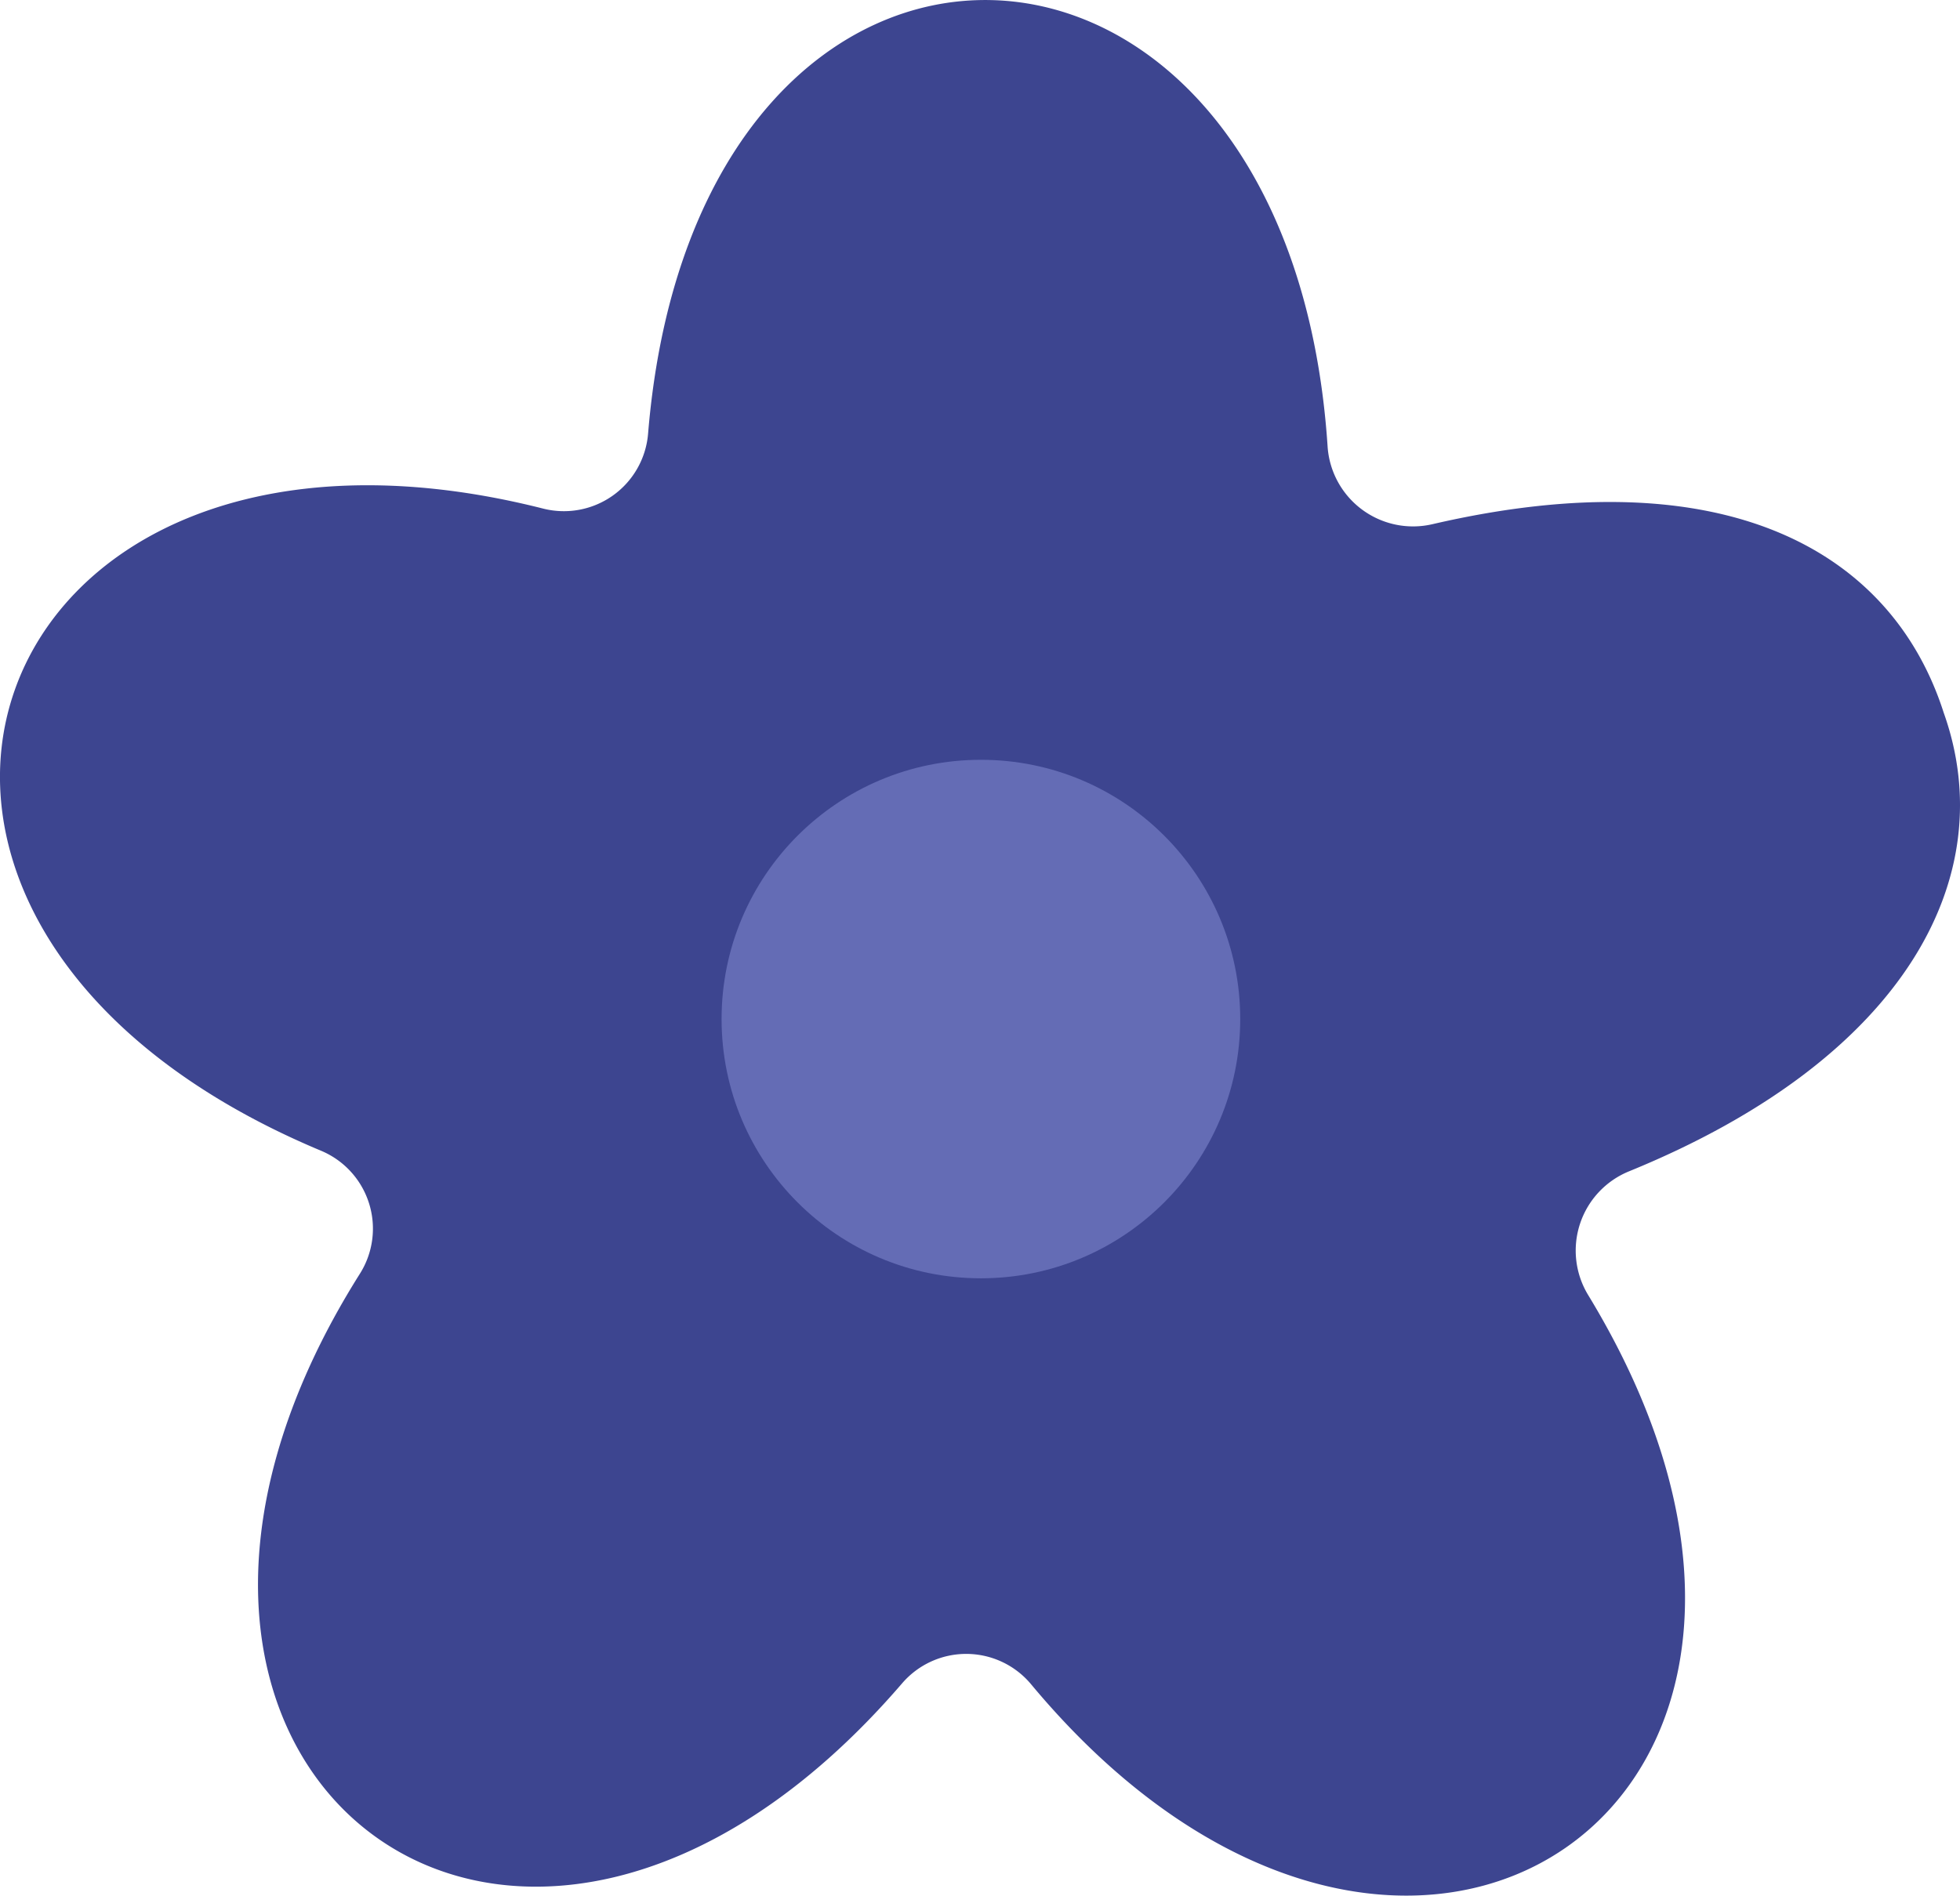
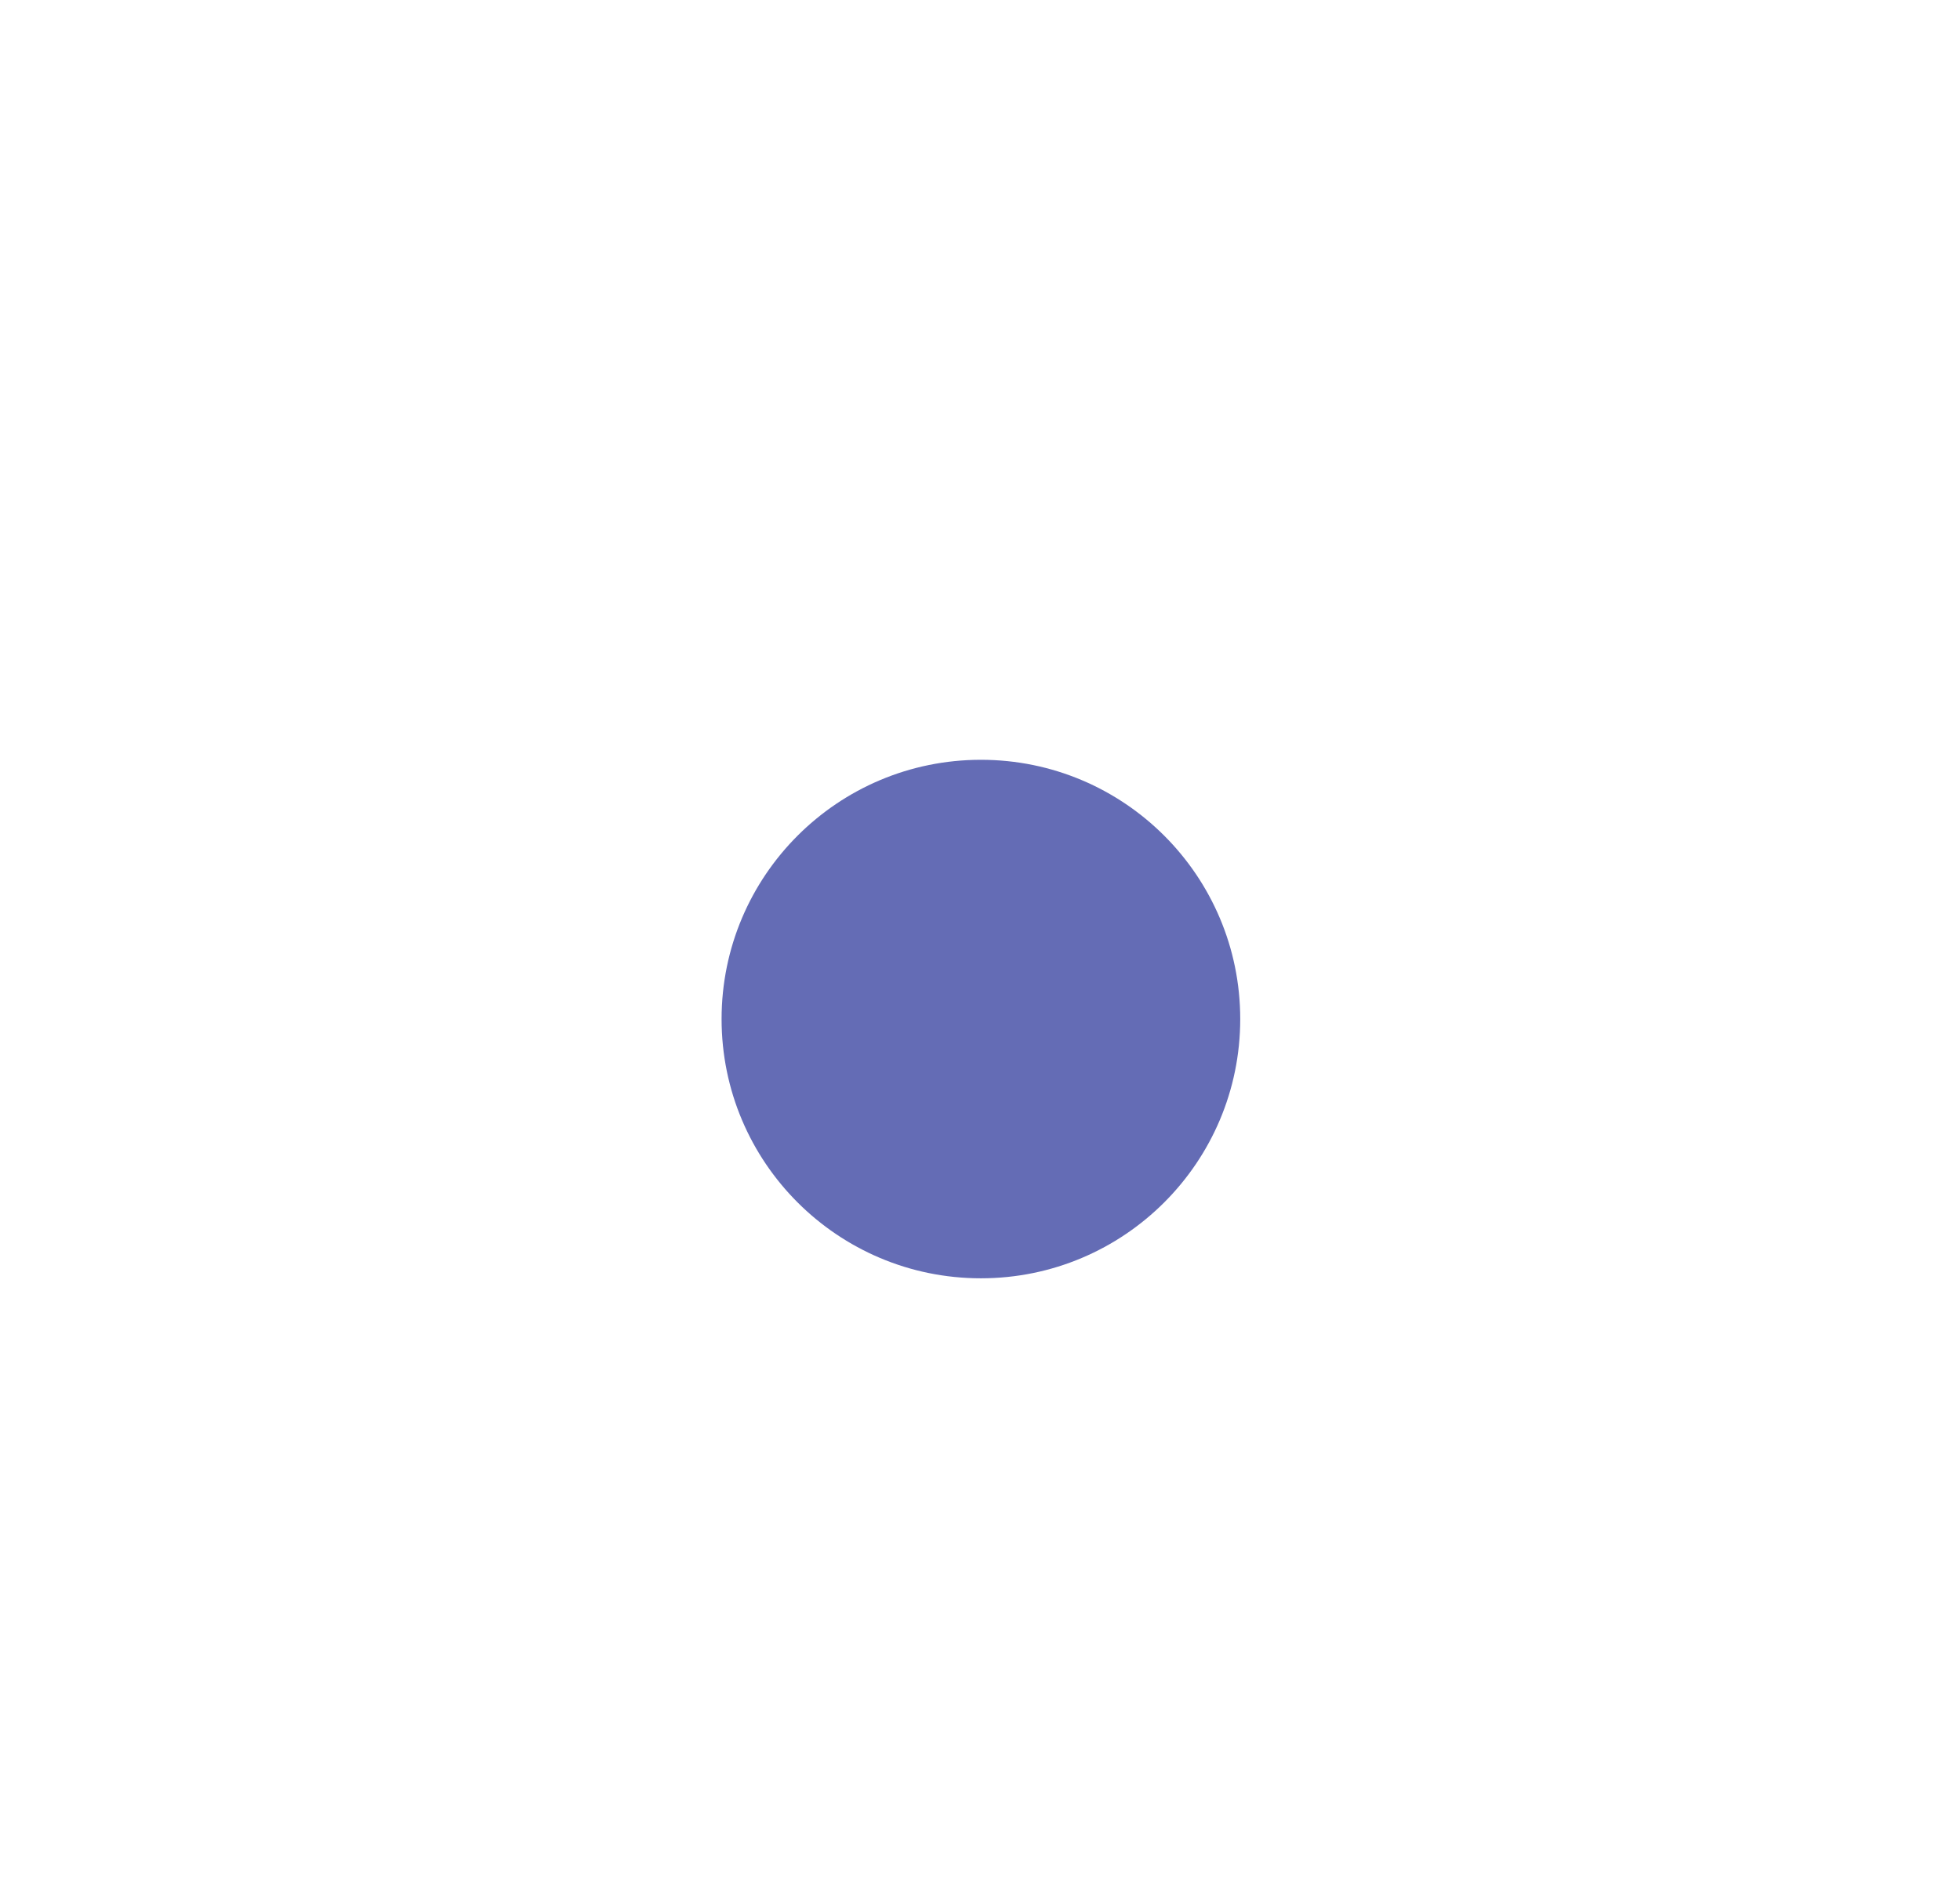
<svg xmlns="http://www.w3.org/2000/svg" viewBox="0 0 90.69 87.734" width="100%" height="100%" style="vertical-align: middle; max-width: 100%;">
  <g>
    <g>
-       <path d="M89.937,32.989C87.542,25.5,79.827,21.123,66.282,24.26a3.963,3.963,0,0,1-4.855-3.616c-1.8-27-29.185-27.843-31.439-.585a3.909,3.909,0,0,1-4.872,3.476c-26.239-6.633-35.5,19.153-10.271,29.72a3.909,3.909,0,0,1,1.8,5.708c-14.416,22.9,7.246,39.68,25.091,18.952a3.909,3.909,0,0,1,5.985.052C65.052,98.759,87.7,83.333,73.493,59.951a3.961,3.961,0,0,1,1.888-5.741C88.227,48.966,92.618,40.513,89.937,32.989Z" fill="rgb(61,69,144)">
-      </path>
      <circle cx="45.387" cy="47.164" r="11.999" fill="rgb(100,108,181)">
     </circle>
    </g>
  </g>
</svg>